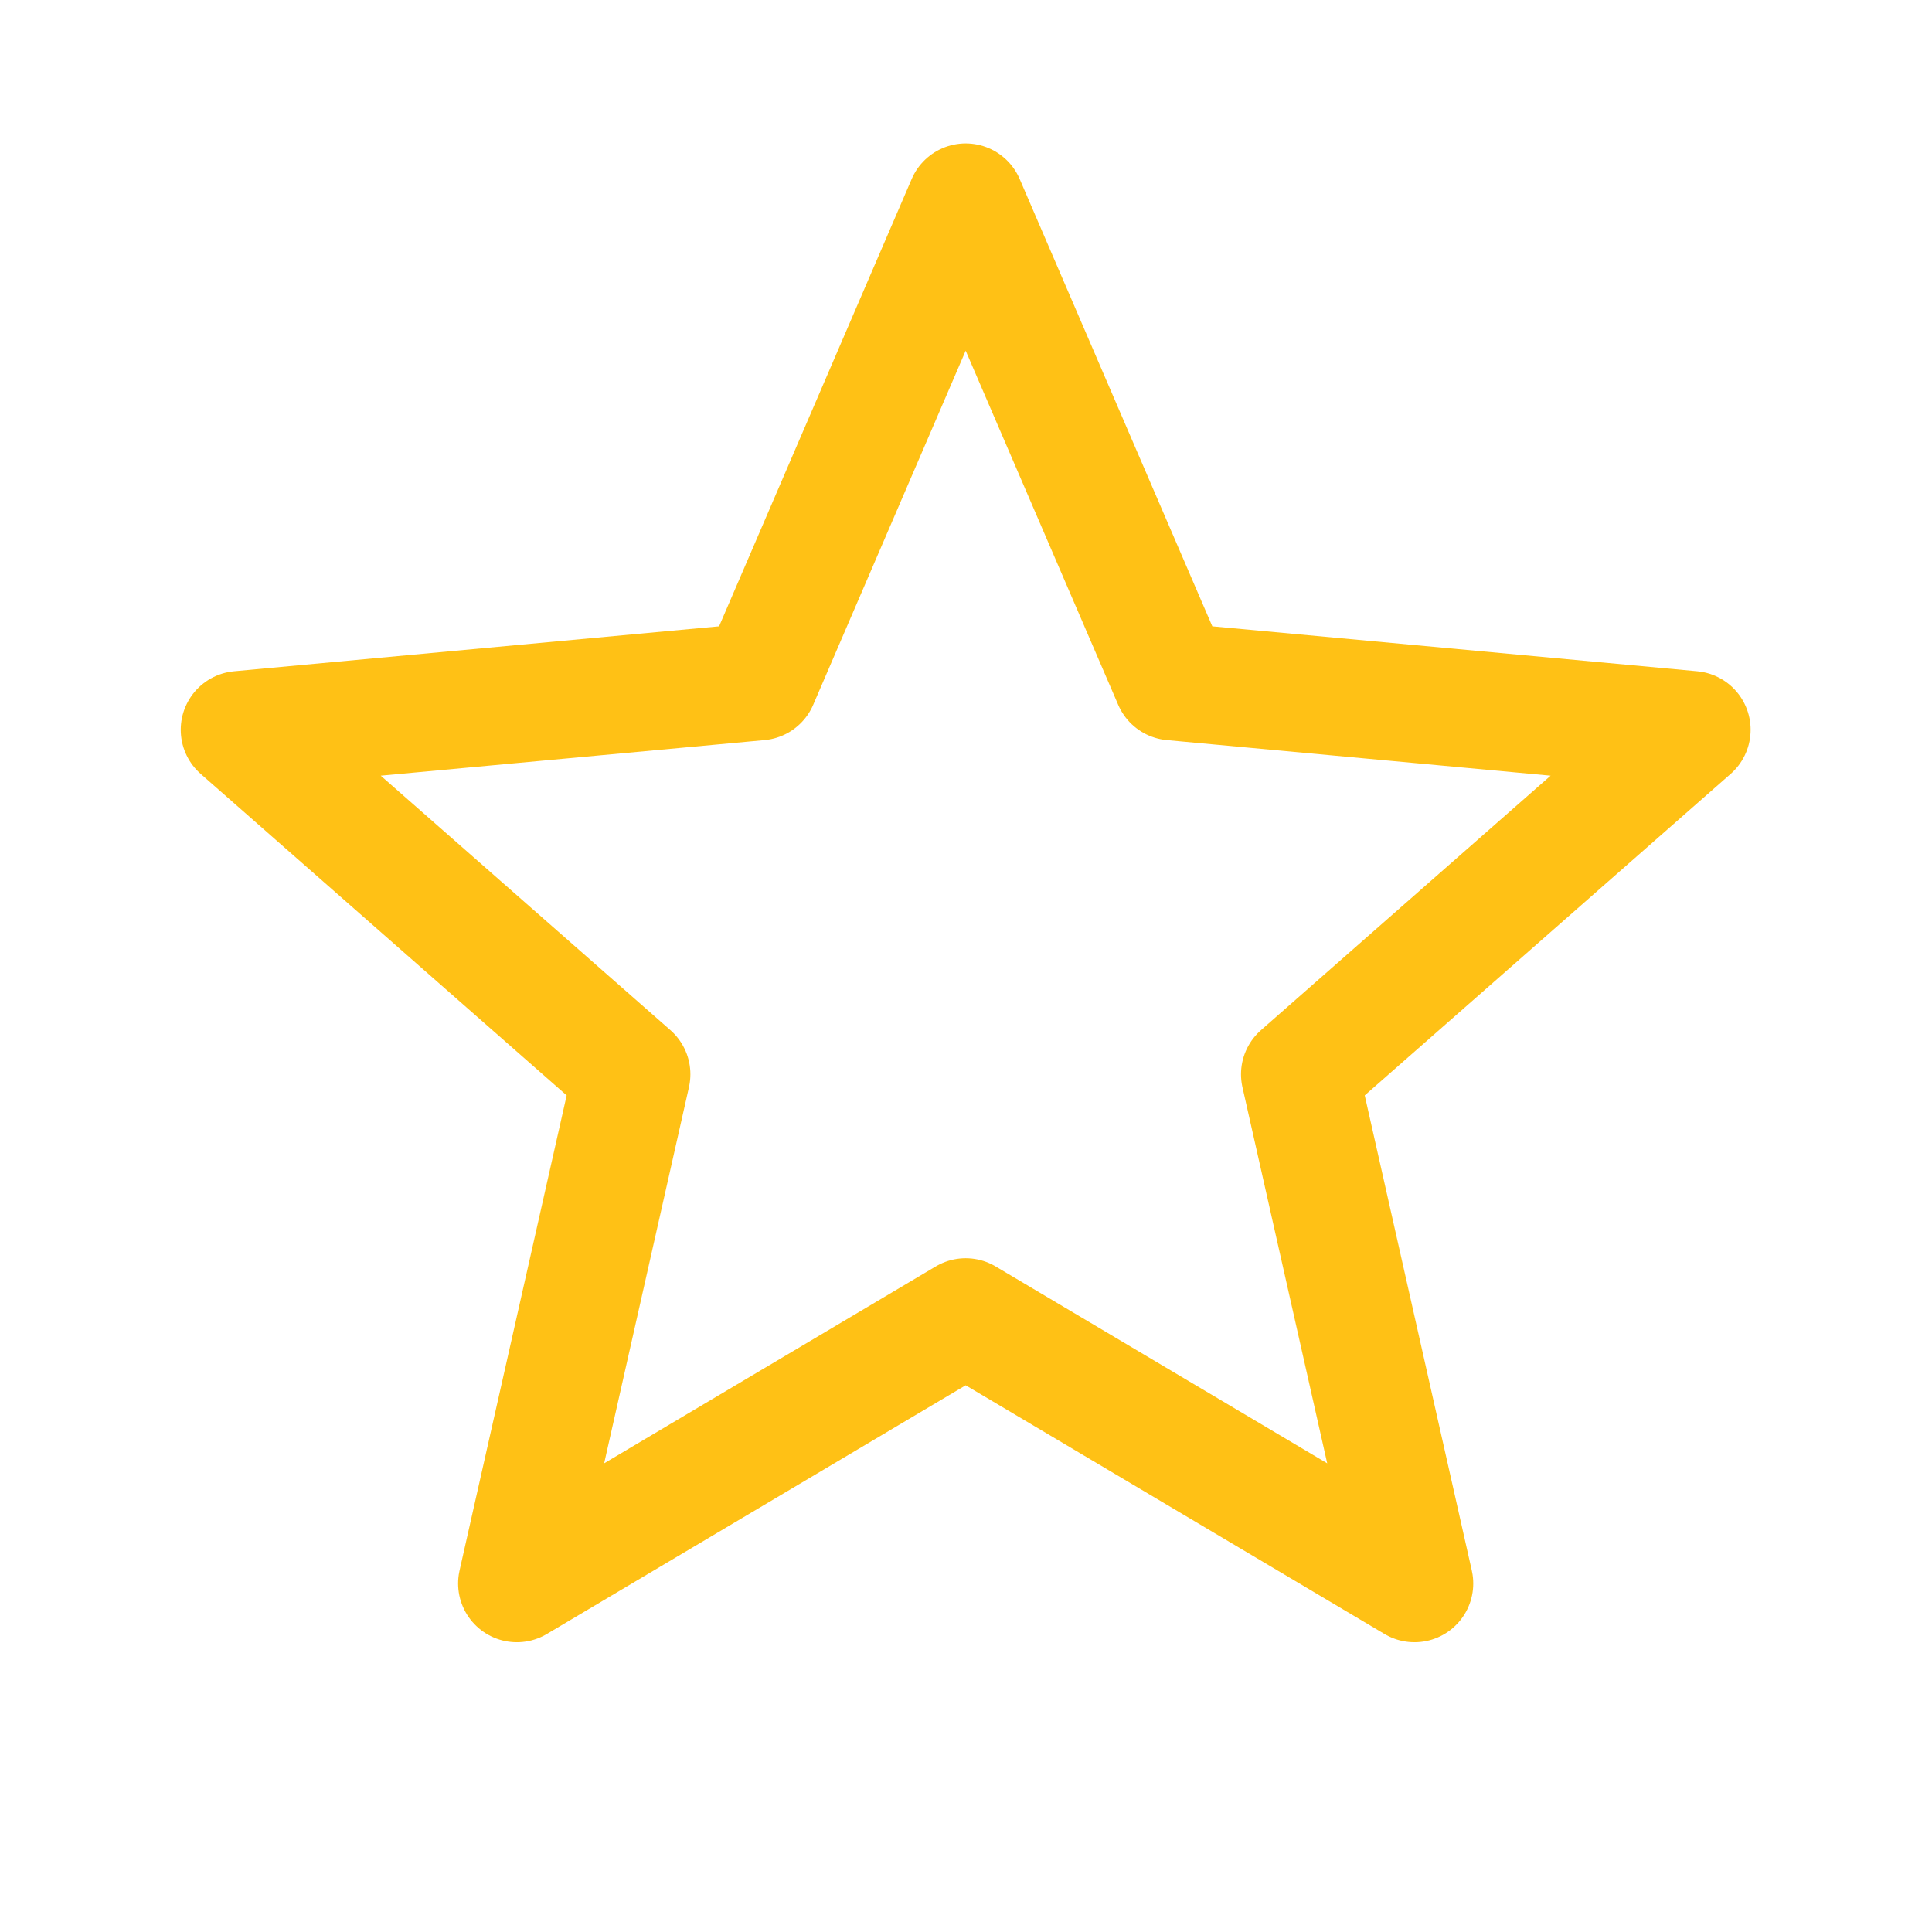
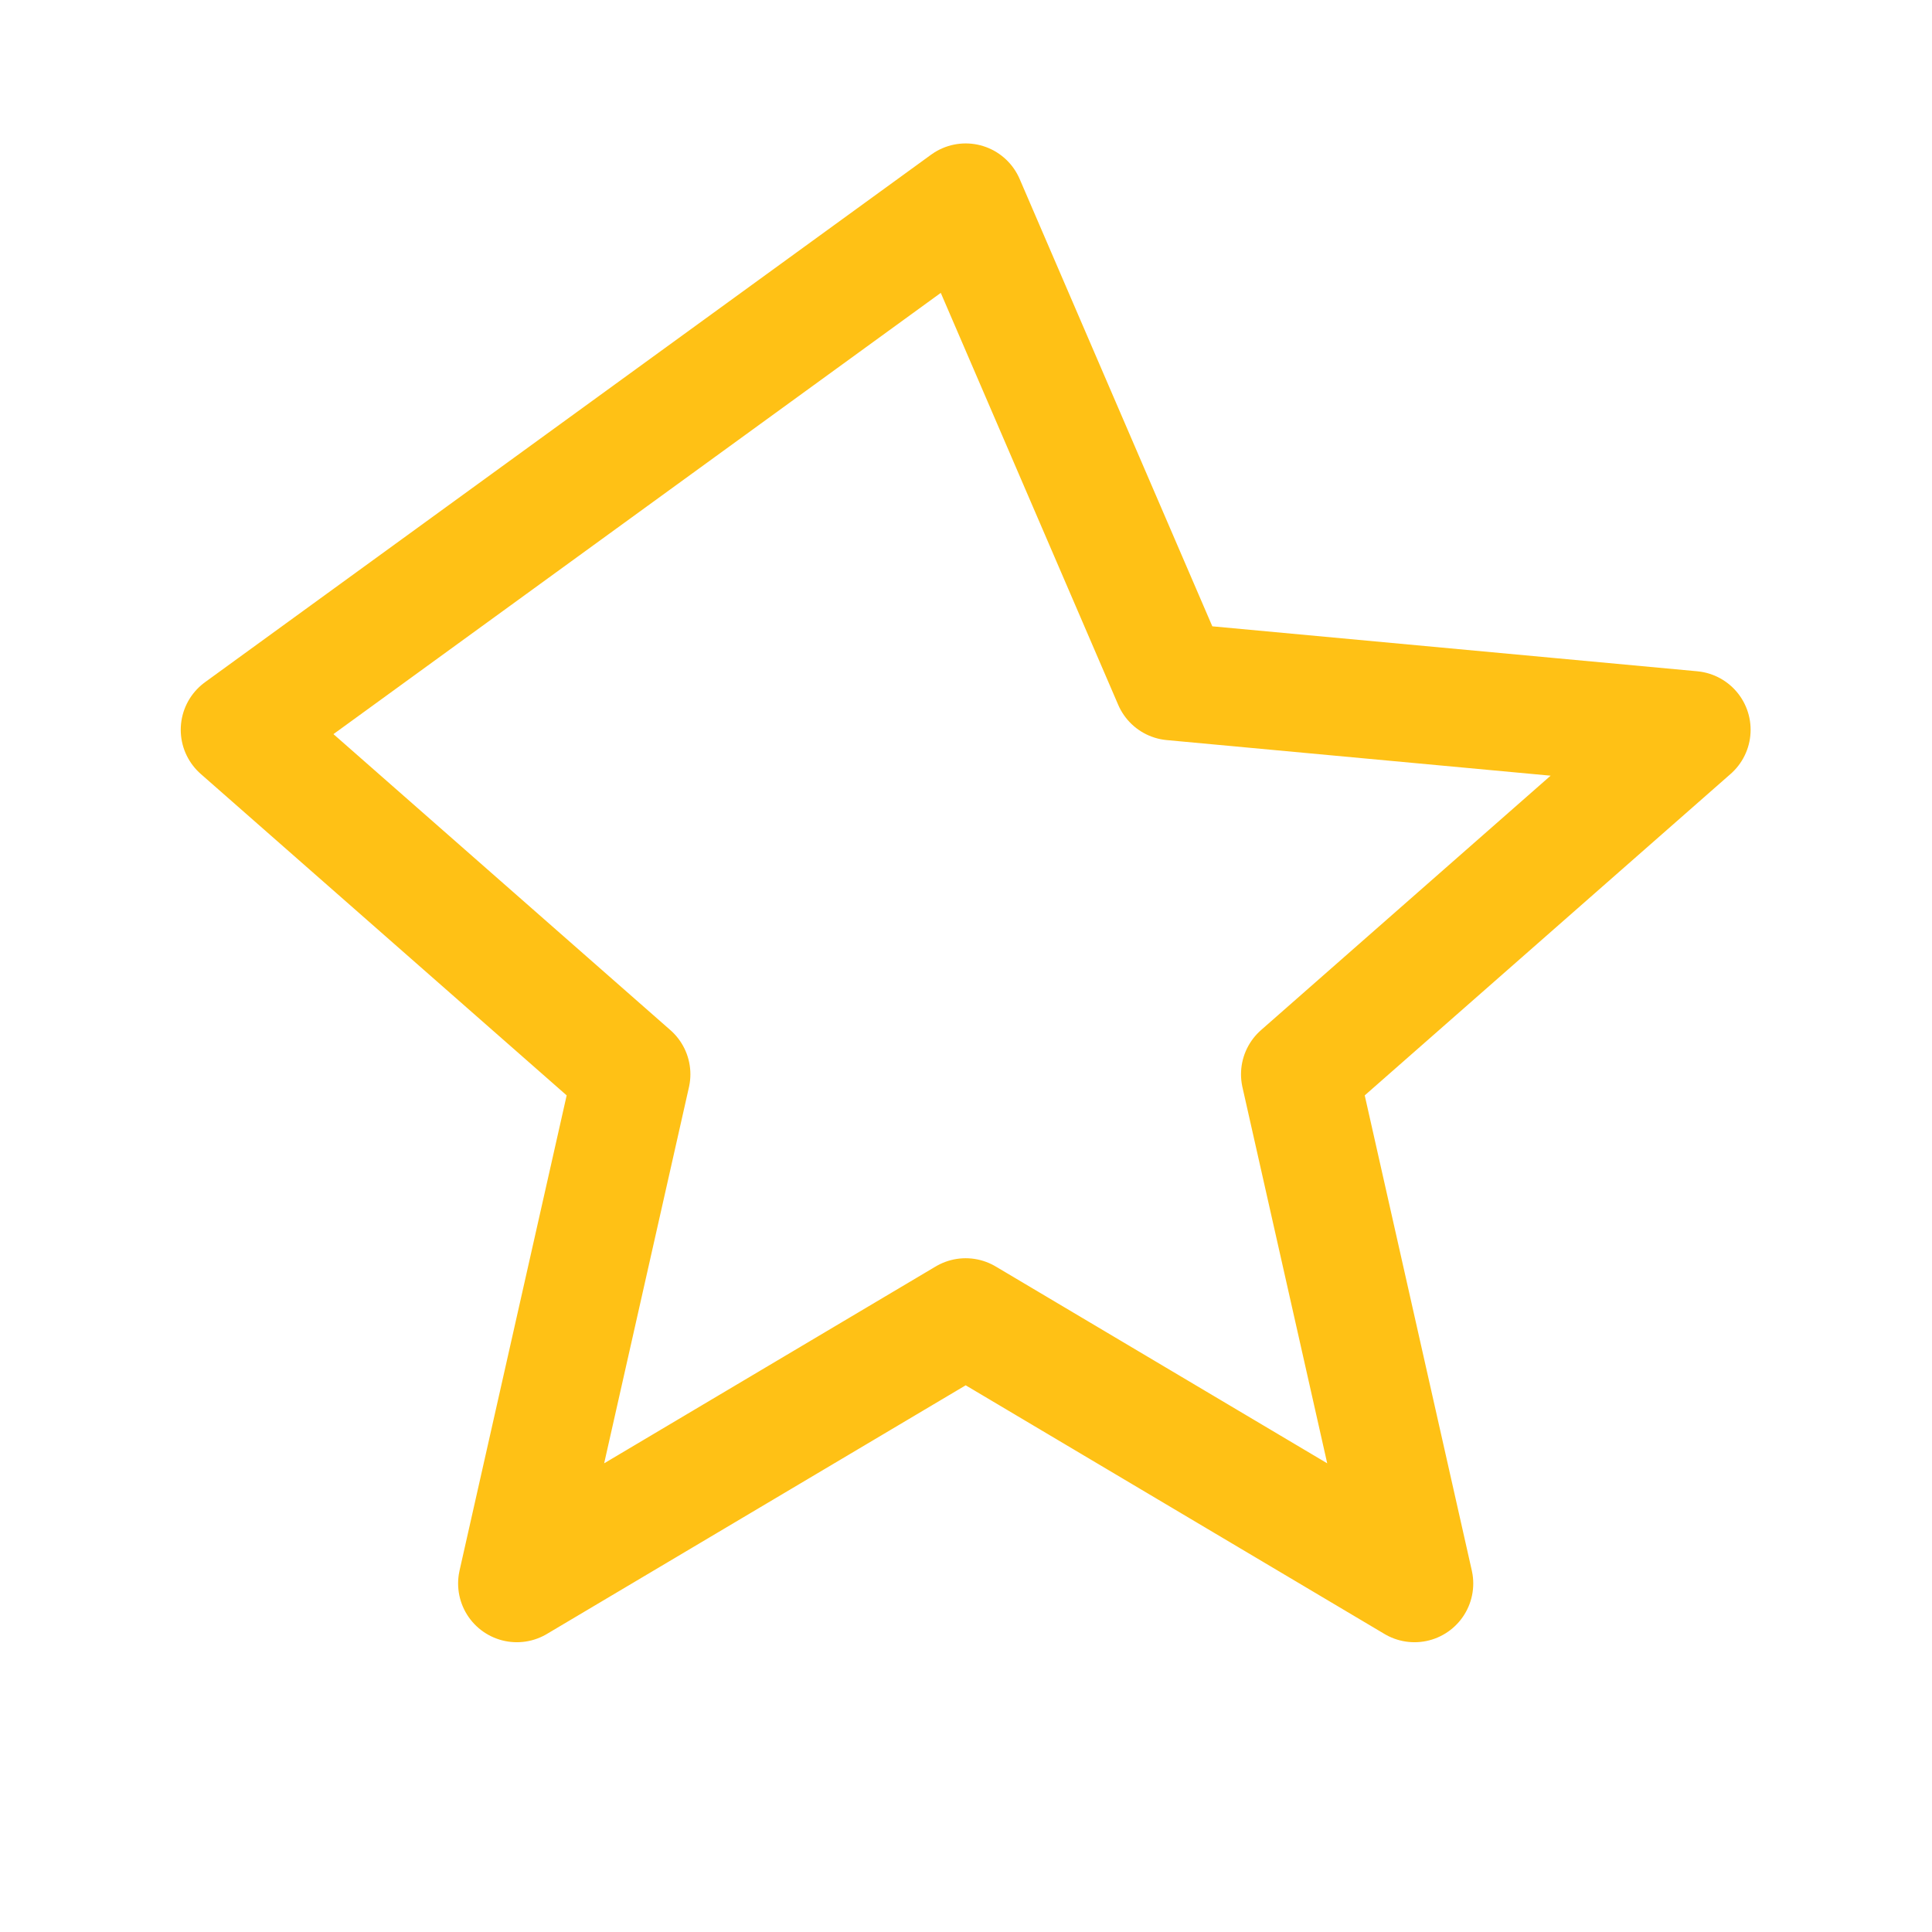
<svg xmlns="http://www.w3.org/2000/svg" width="48" height="48" viewBox="0 0 48 48" fill="none">
-   <path d="M23.992 5.023L29.122 16.934L42.034 18.131L32.292 26.69L35.143 39.341L23.992 32.72L12.841 39.341L15.693 26.69L5.95 18.131L18.863 16.934L23.992 5.023Z" stroke="#FFC115" stroke-width="2.919" stroke-linejoin="round" />
+   <path d="M23.992 5.023L29.122 16.934L42.034 18.131L32.292 26.69L35.143 39.341L23.992 32.72L12.841 39.341L15.693 26.69L5.95 18.131L23.992 5.023Z" stroke="#FFC115" stroke-width="2.919" stroke-linejoin="round" />
</svg>